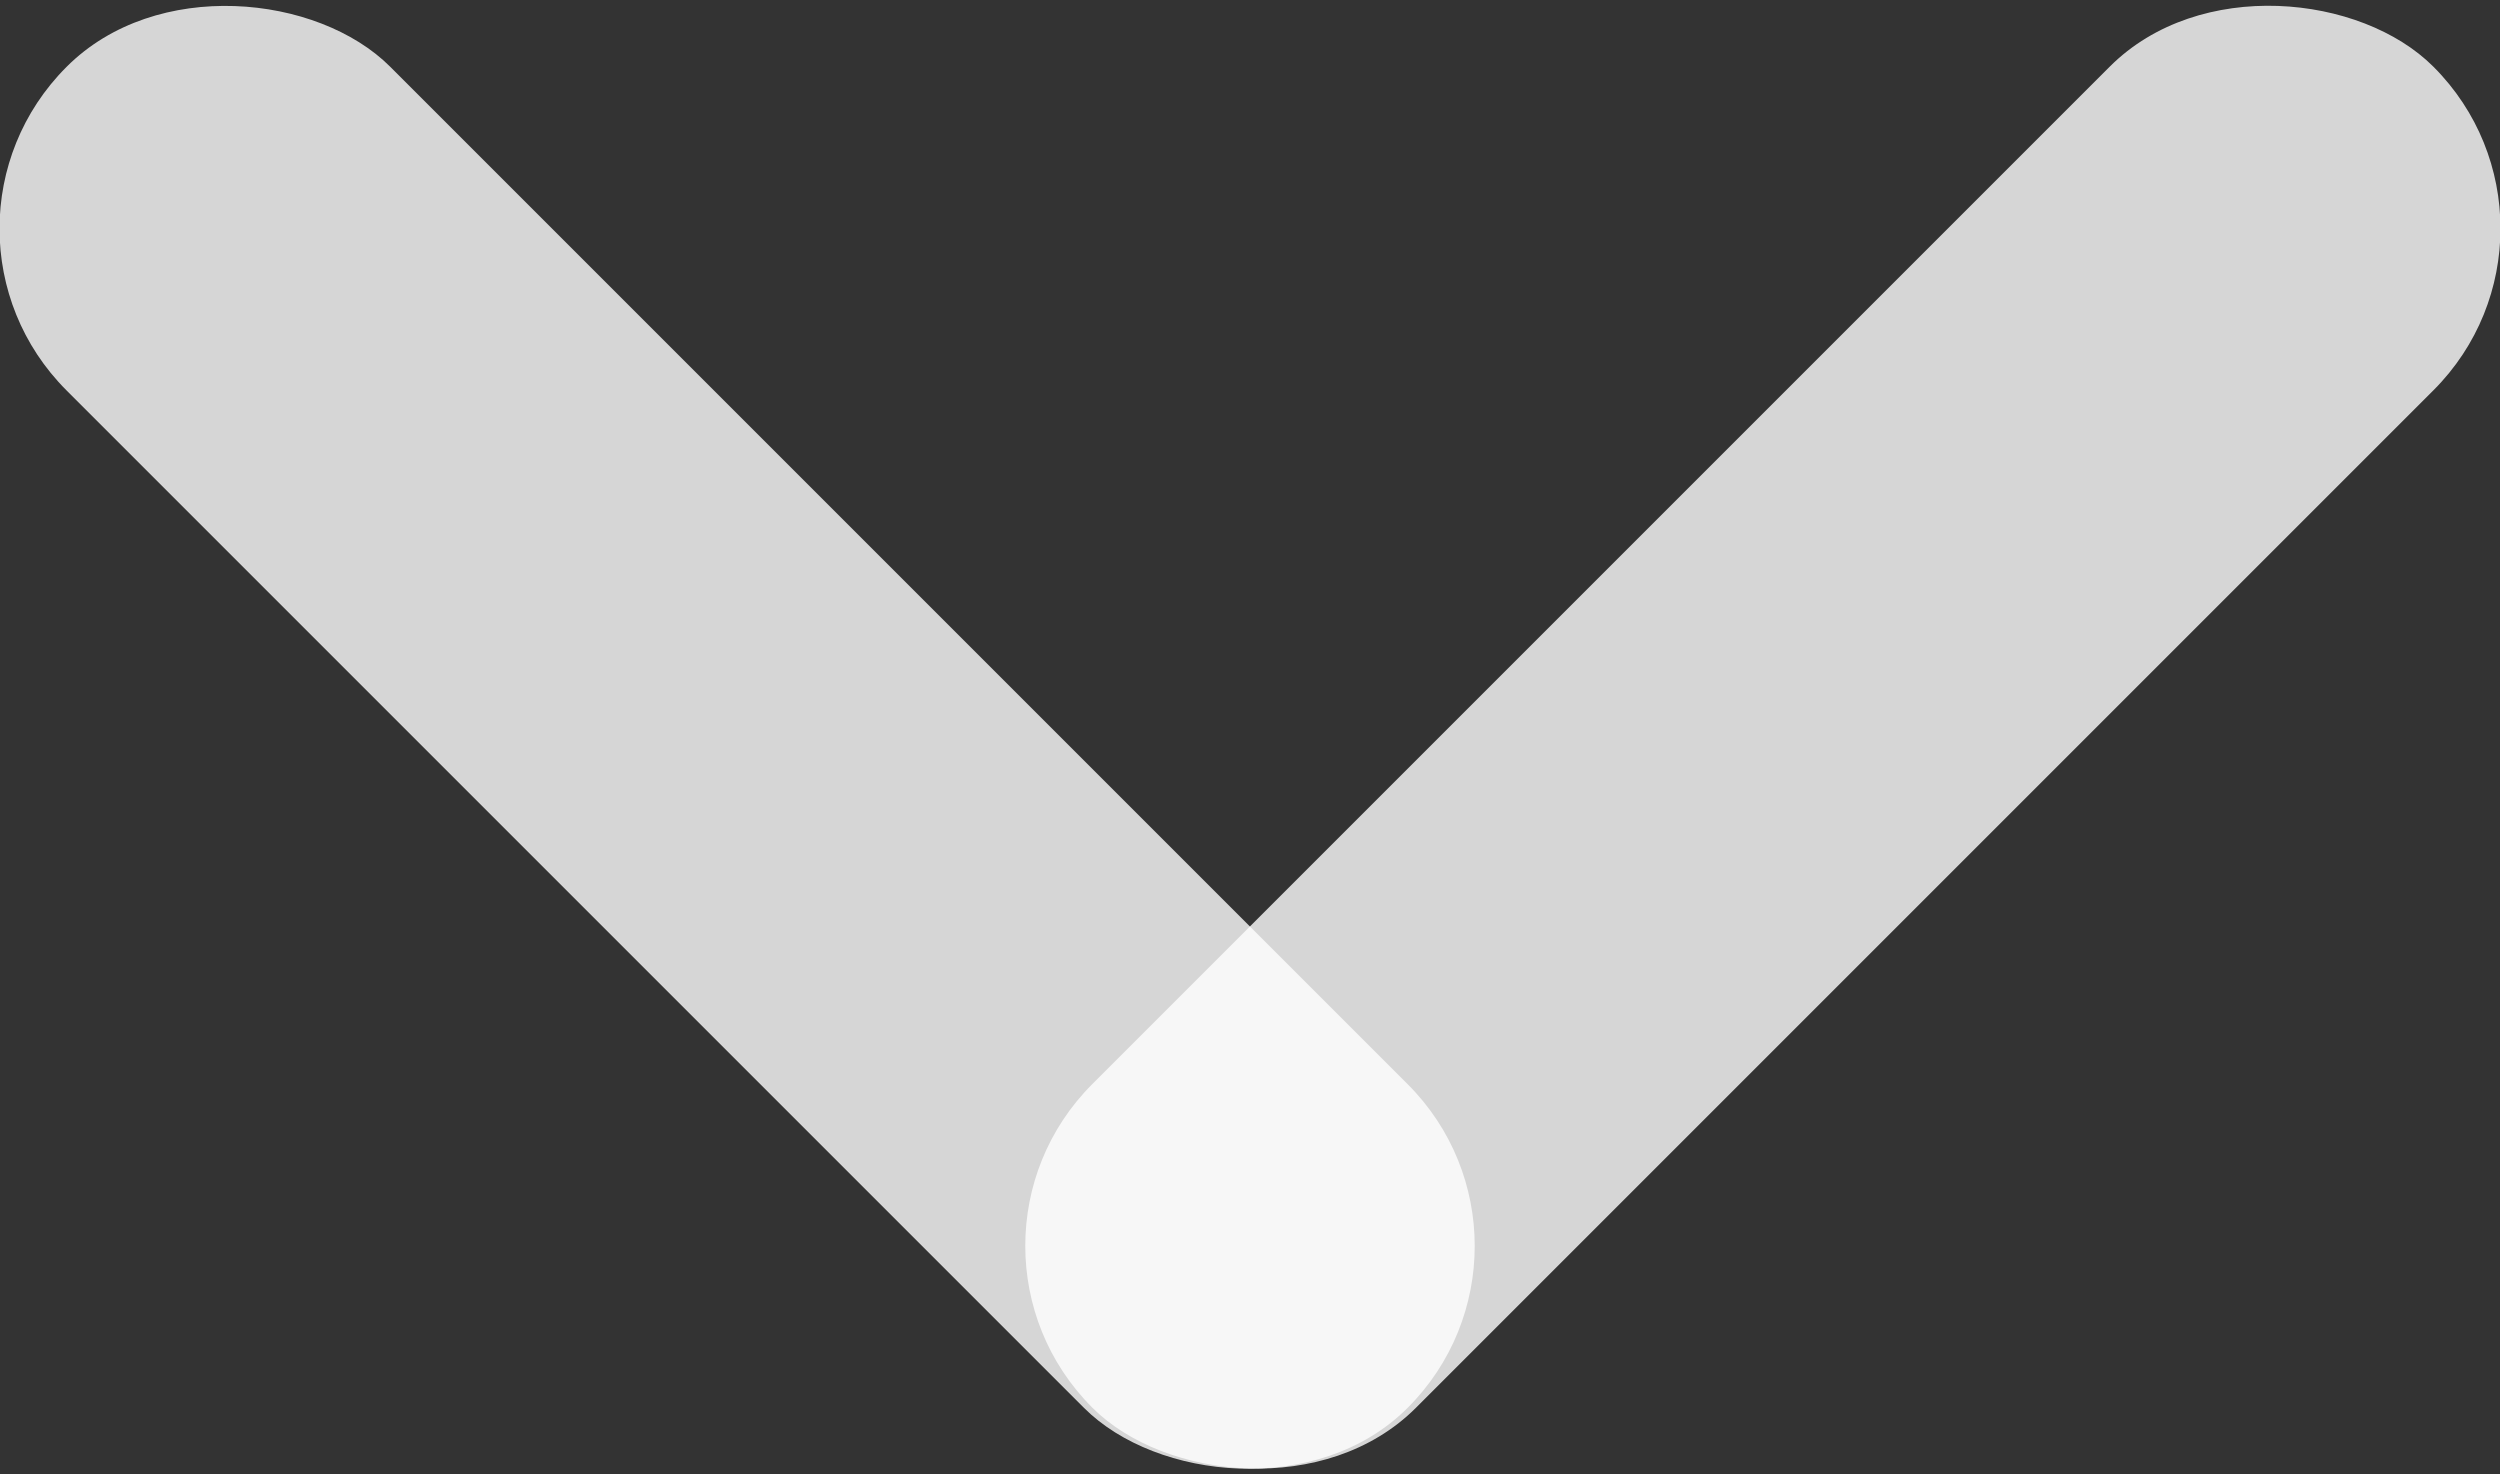
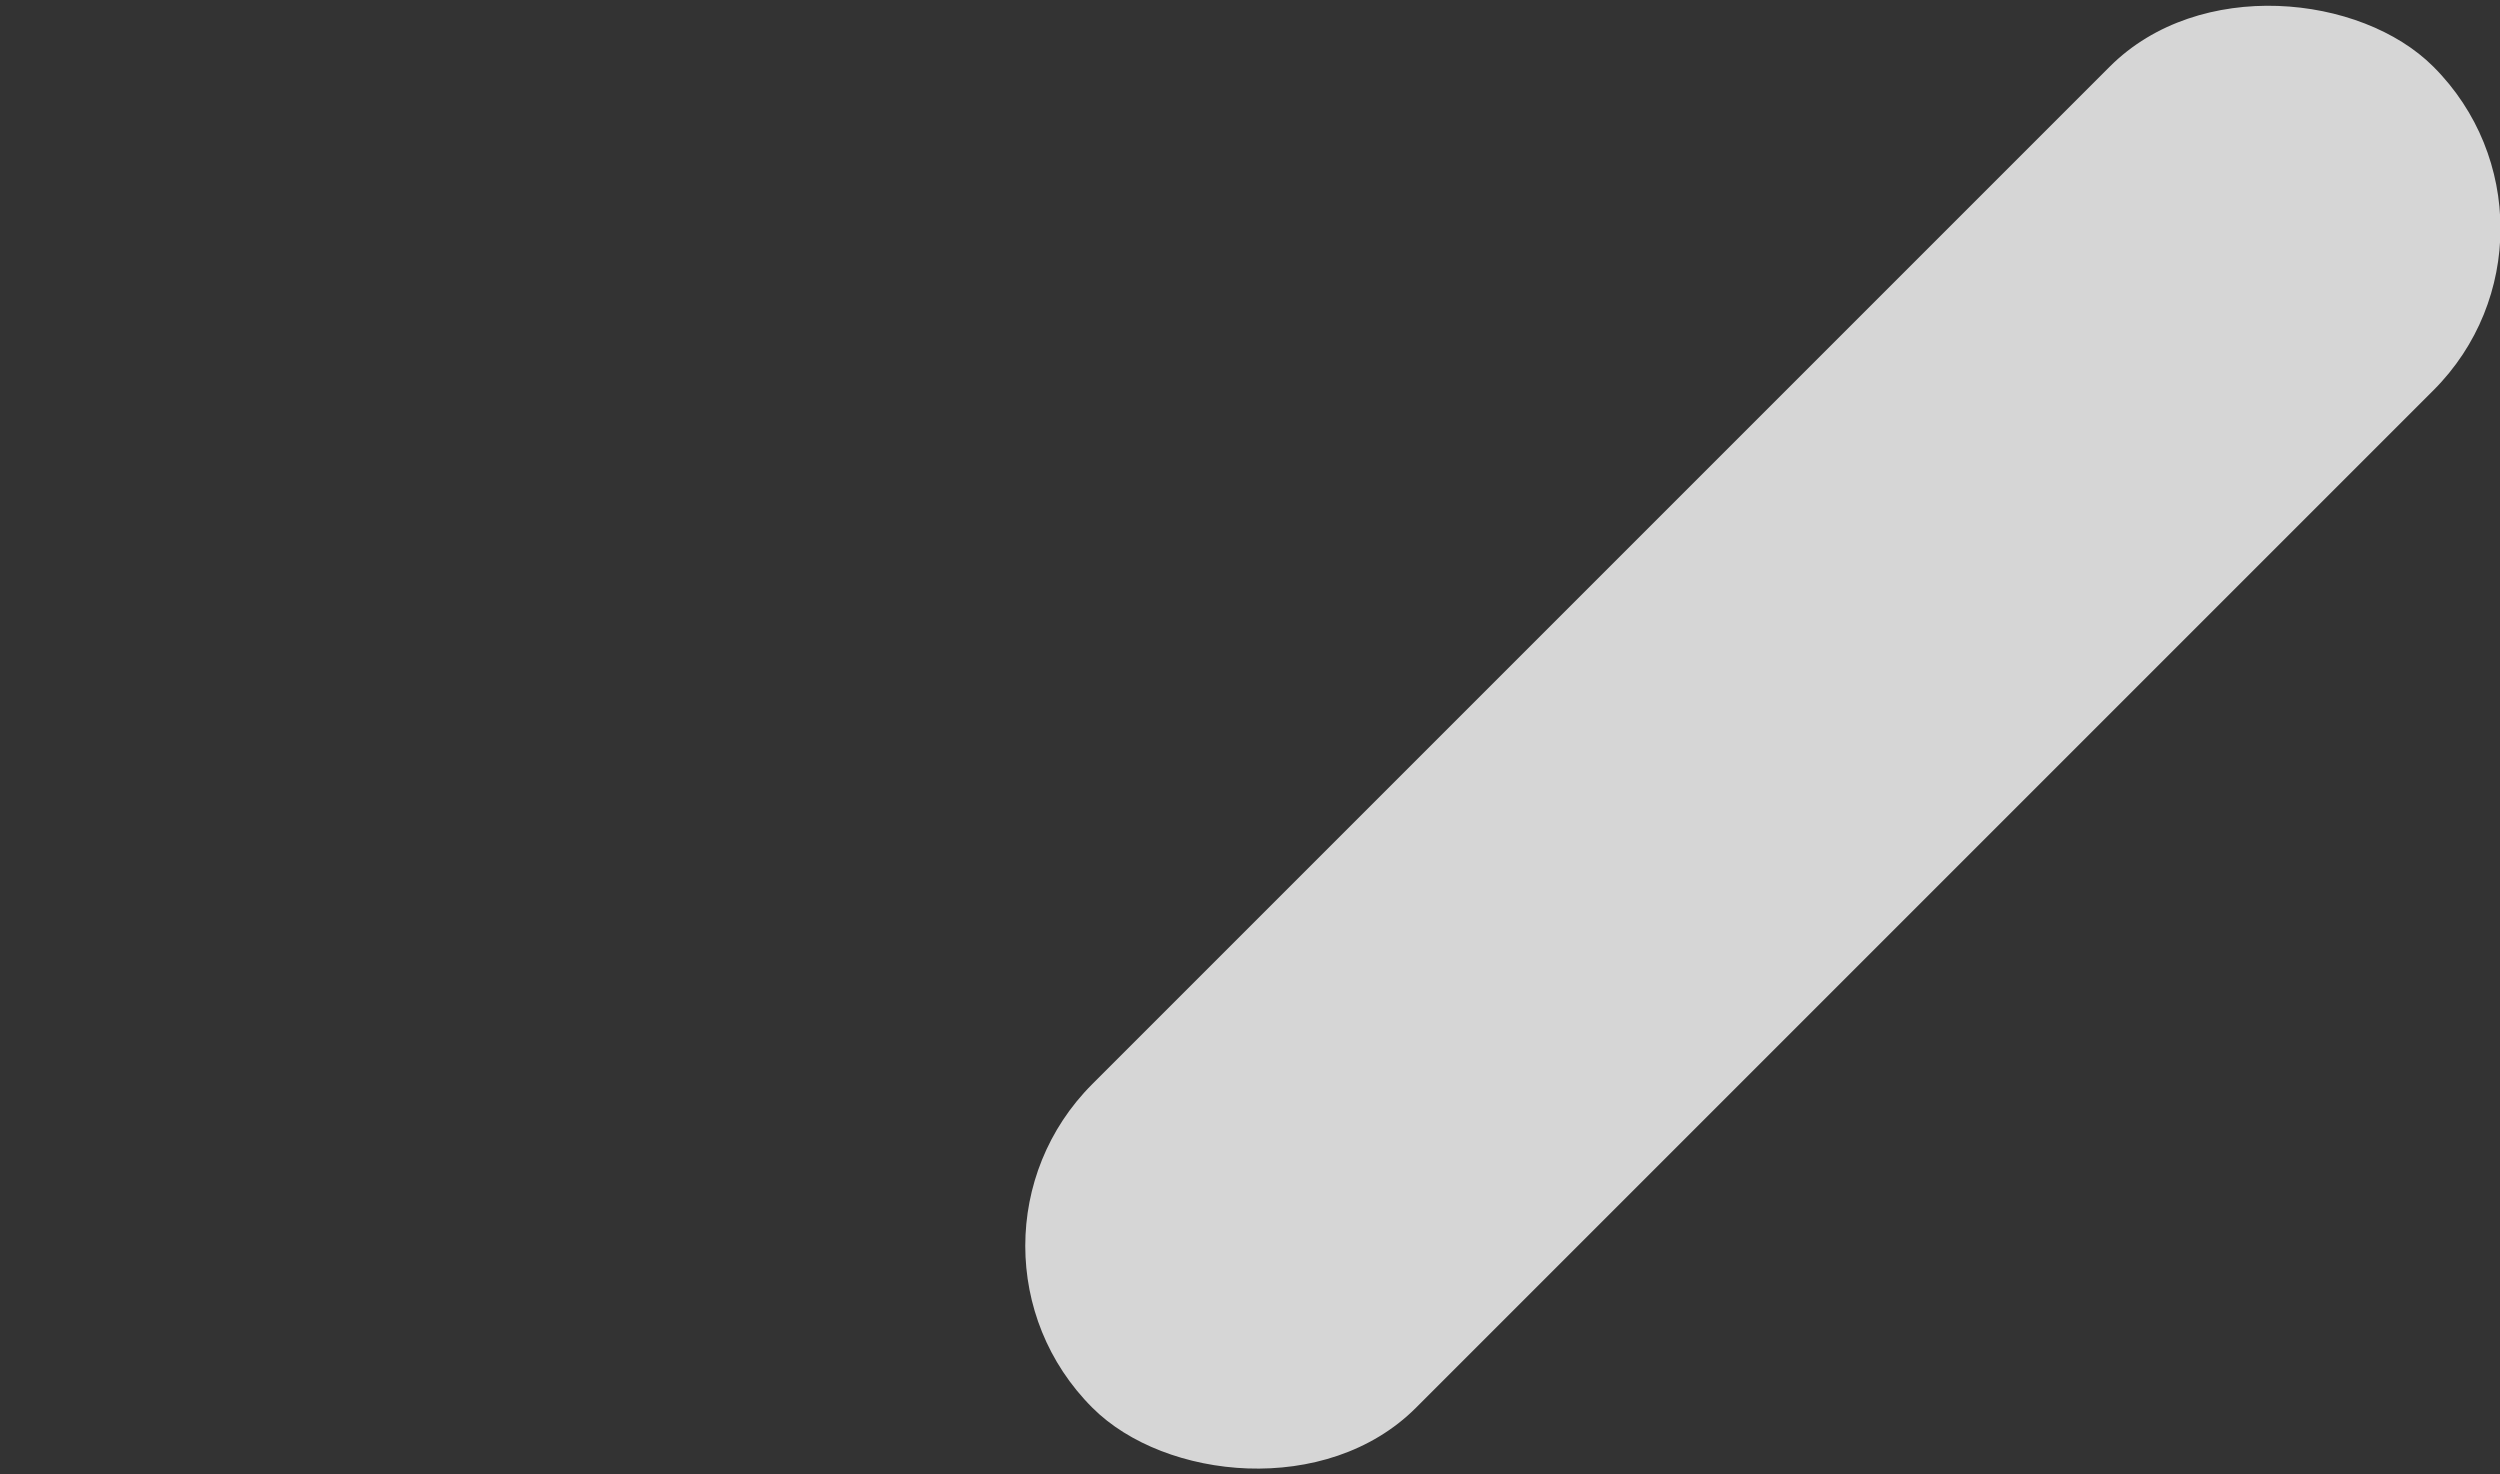
<svg xmlns="http://www.w3.org/2000/svg" id="Layer_1" data-name="Layer 1" viewBox="0 0 91.92 54.21">
  <rect x="0" y="0" width="91.92" height="54.21" fill="#333333" stroke="none" />
  <defs>
    <style>.cls-1{opacity:0.8;}.cls-2{fill:#fff;}</style>
  </defs>
  <title>Artboard 1</title>
  <g class="cls-1">
-     <rect class="cls-2" x="18.69" y="-7.76" width="16.83" height="69.73" rx="8.41" ry="8.41" transform="translate(-11.23 27.11) rotate(-45)" />
-   </g>
+     </g>
  <g class="cls-1">
    <rect class="cls-2" x="29.95" y="18.69" width="69.73" height="16.83" rx="8.41" ry="8.41" transform="translate(-0.18 53.77) rotate(-45)" />
  </g>
</svg>